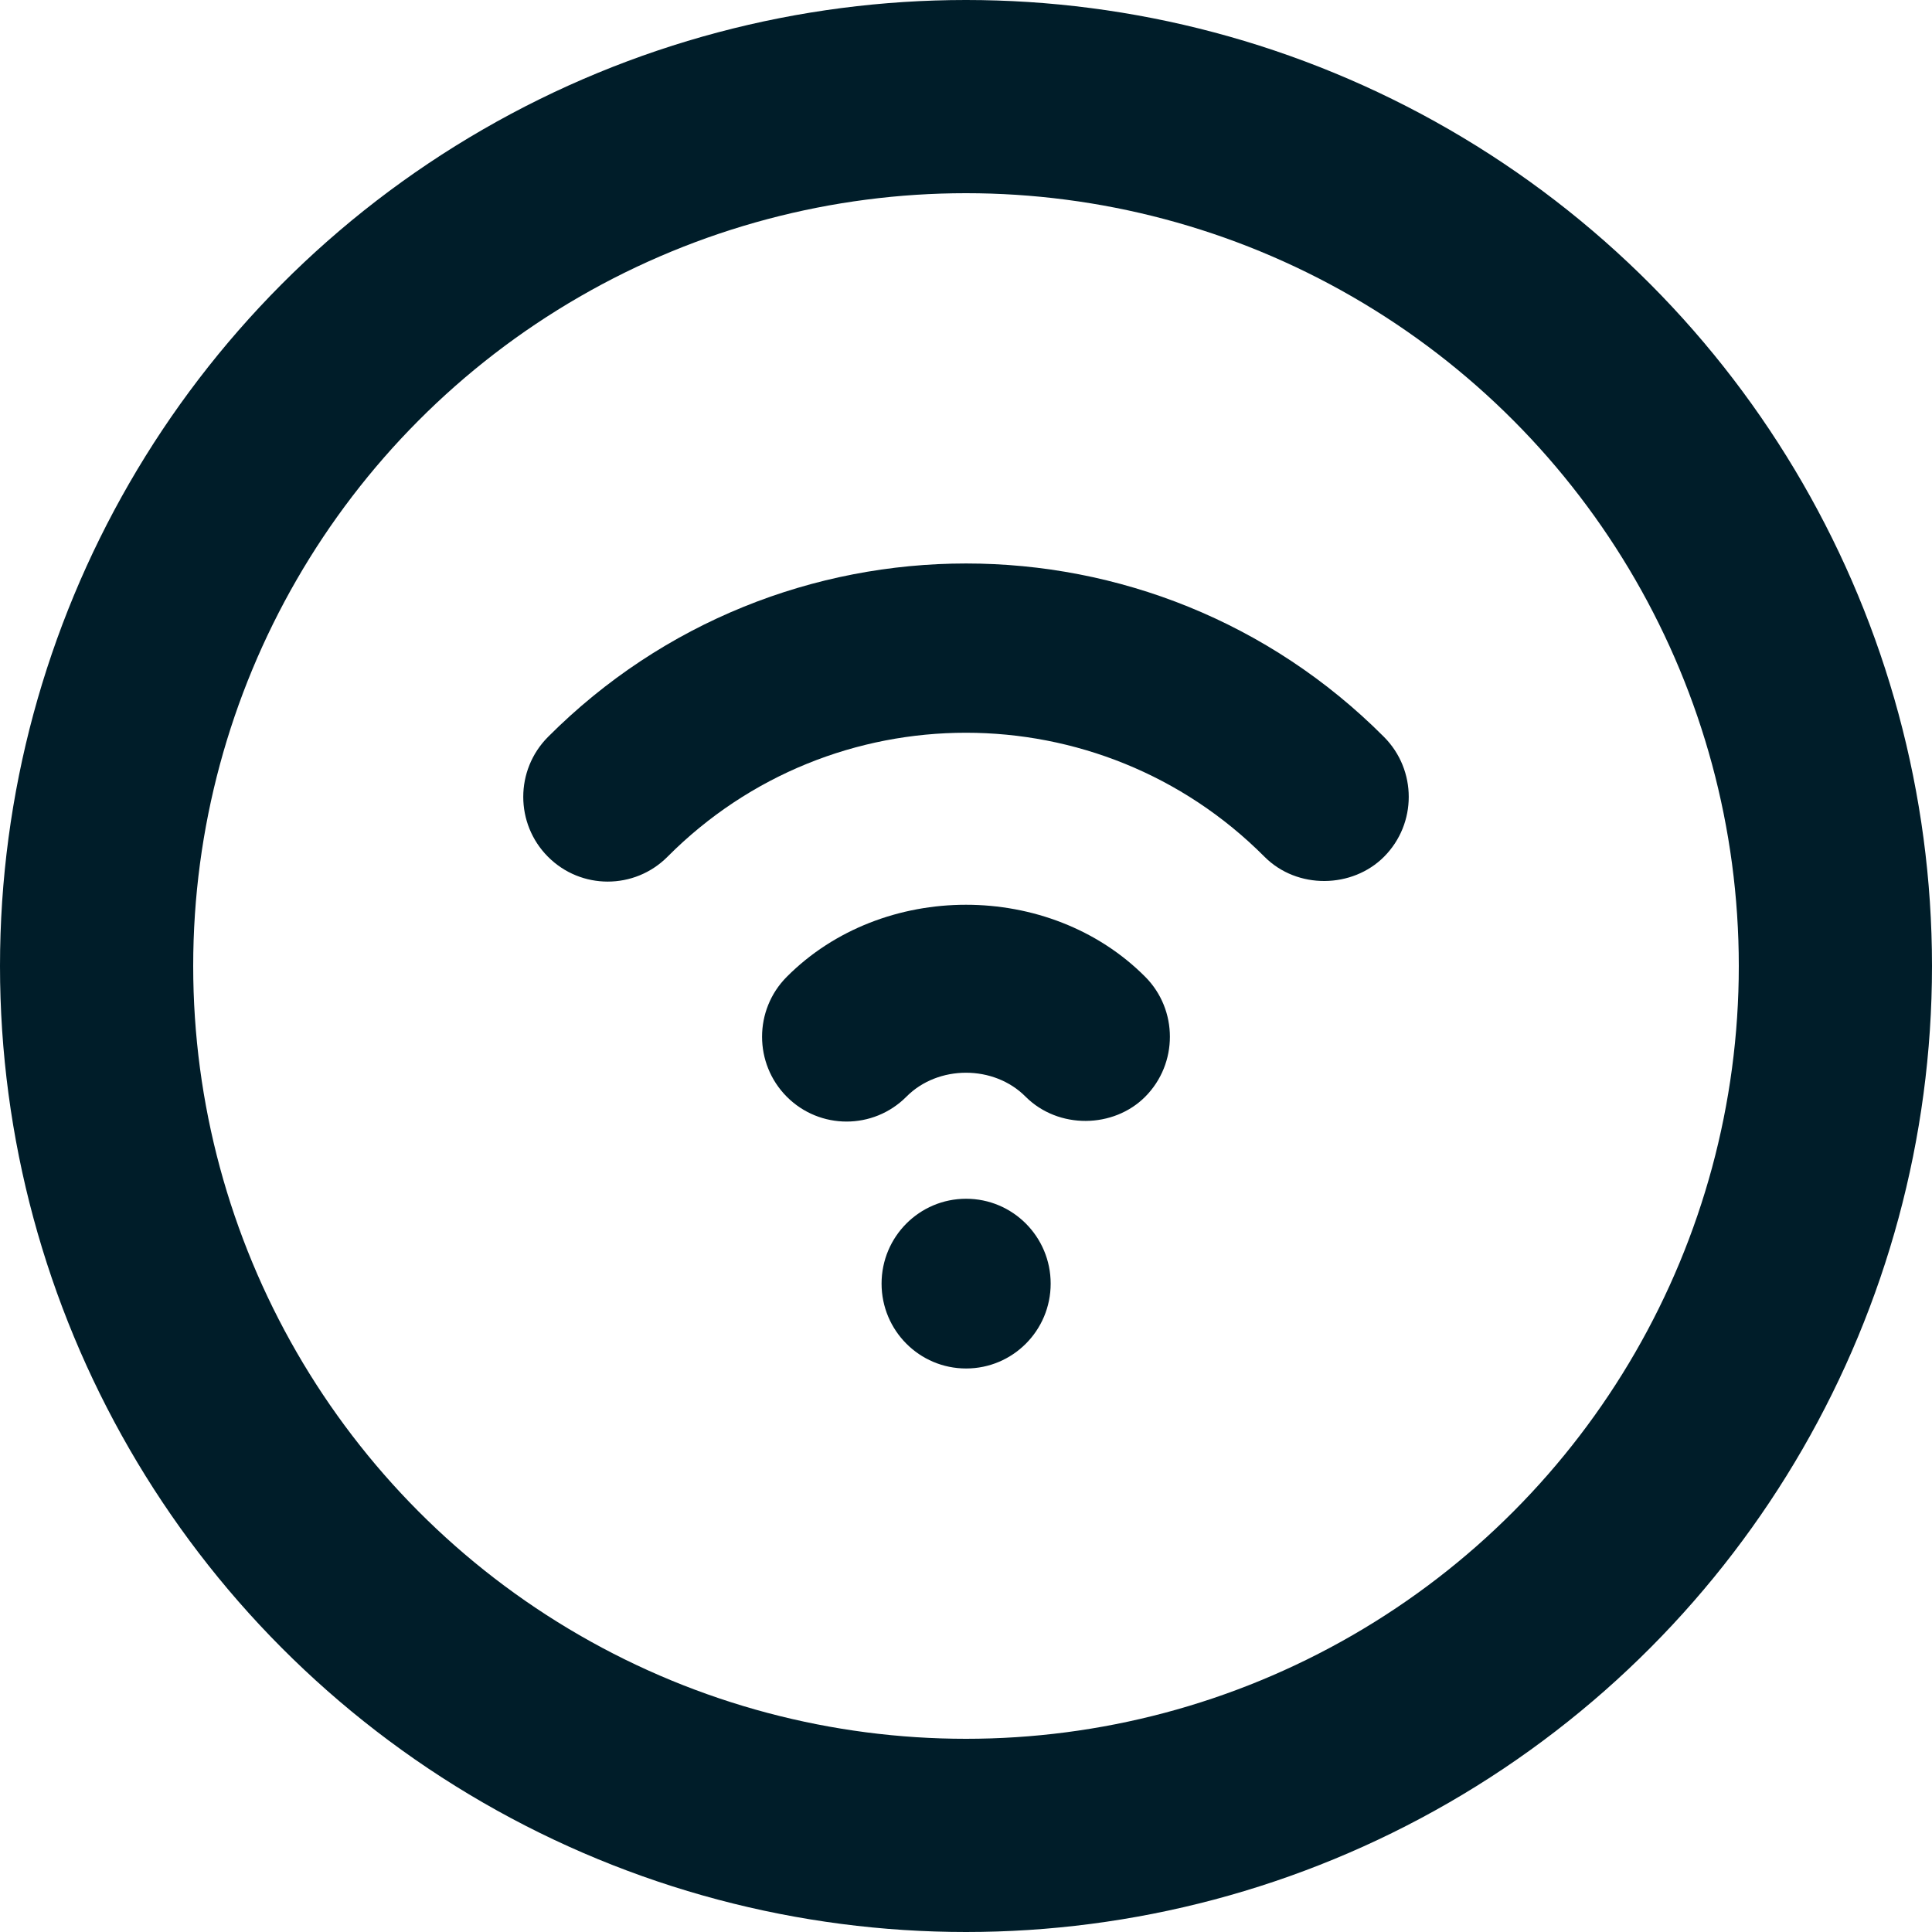
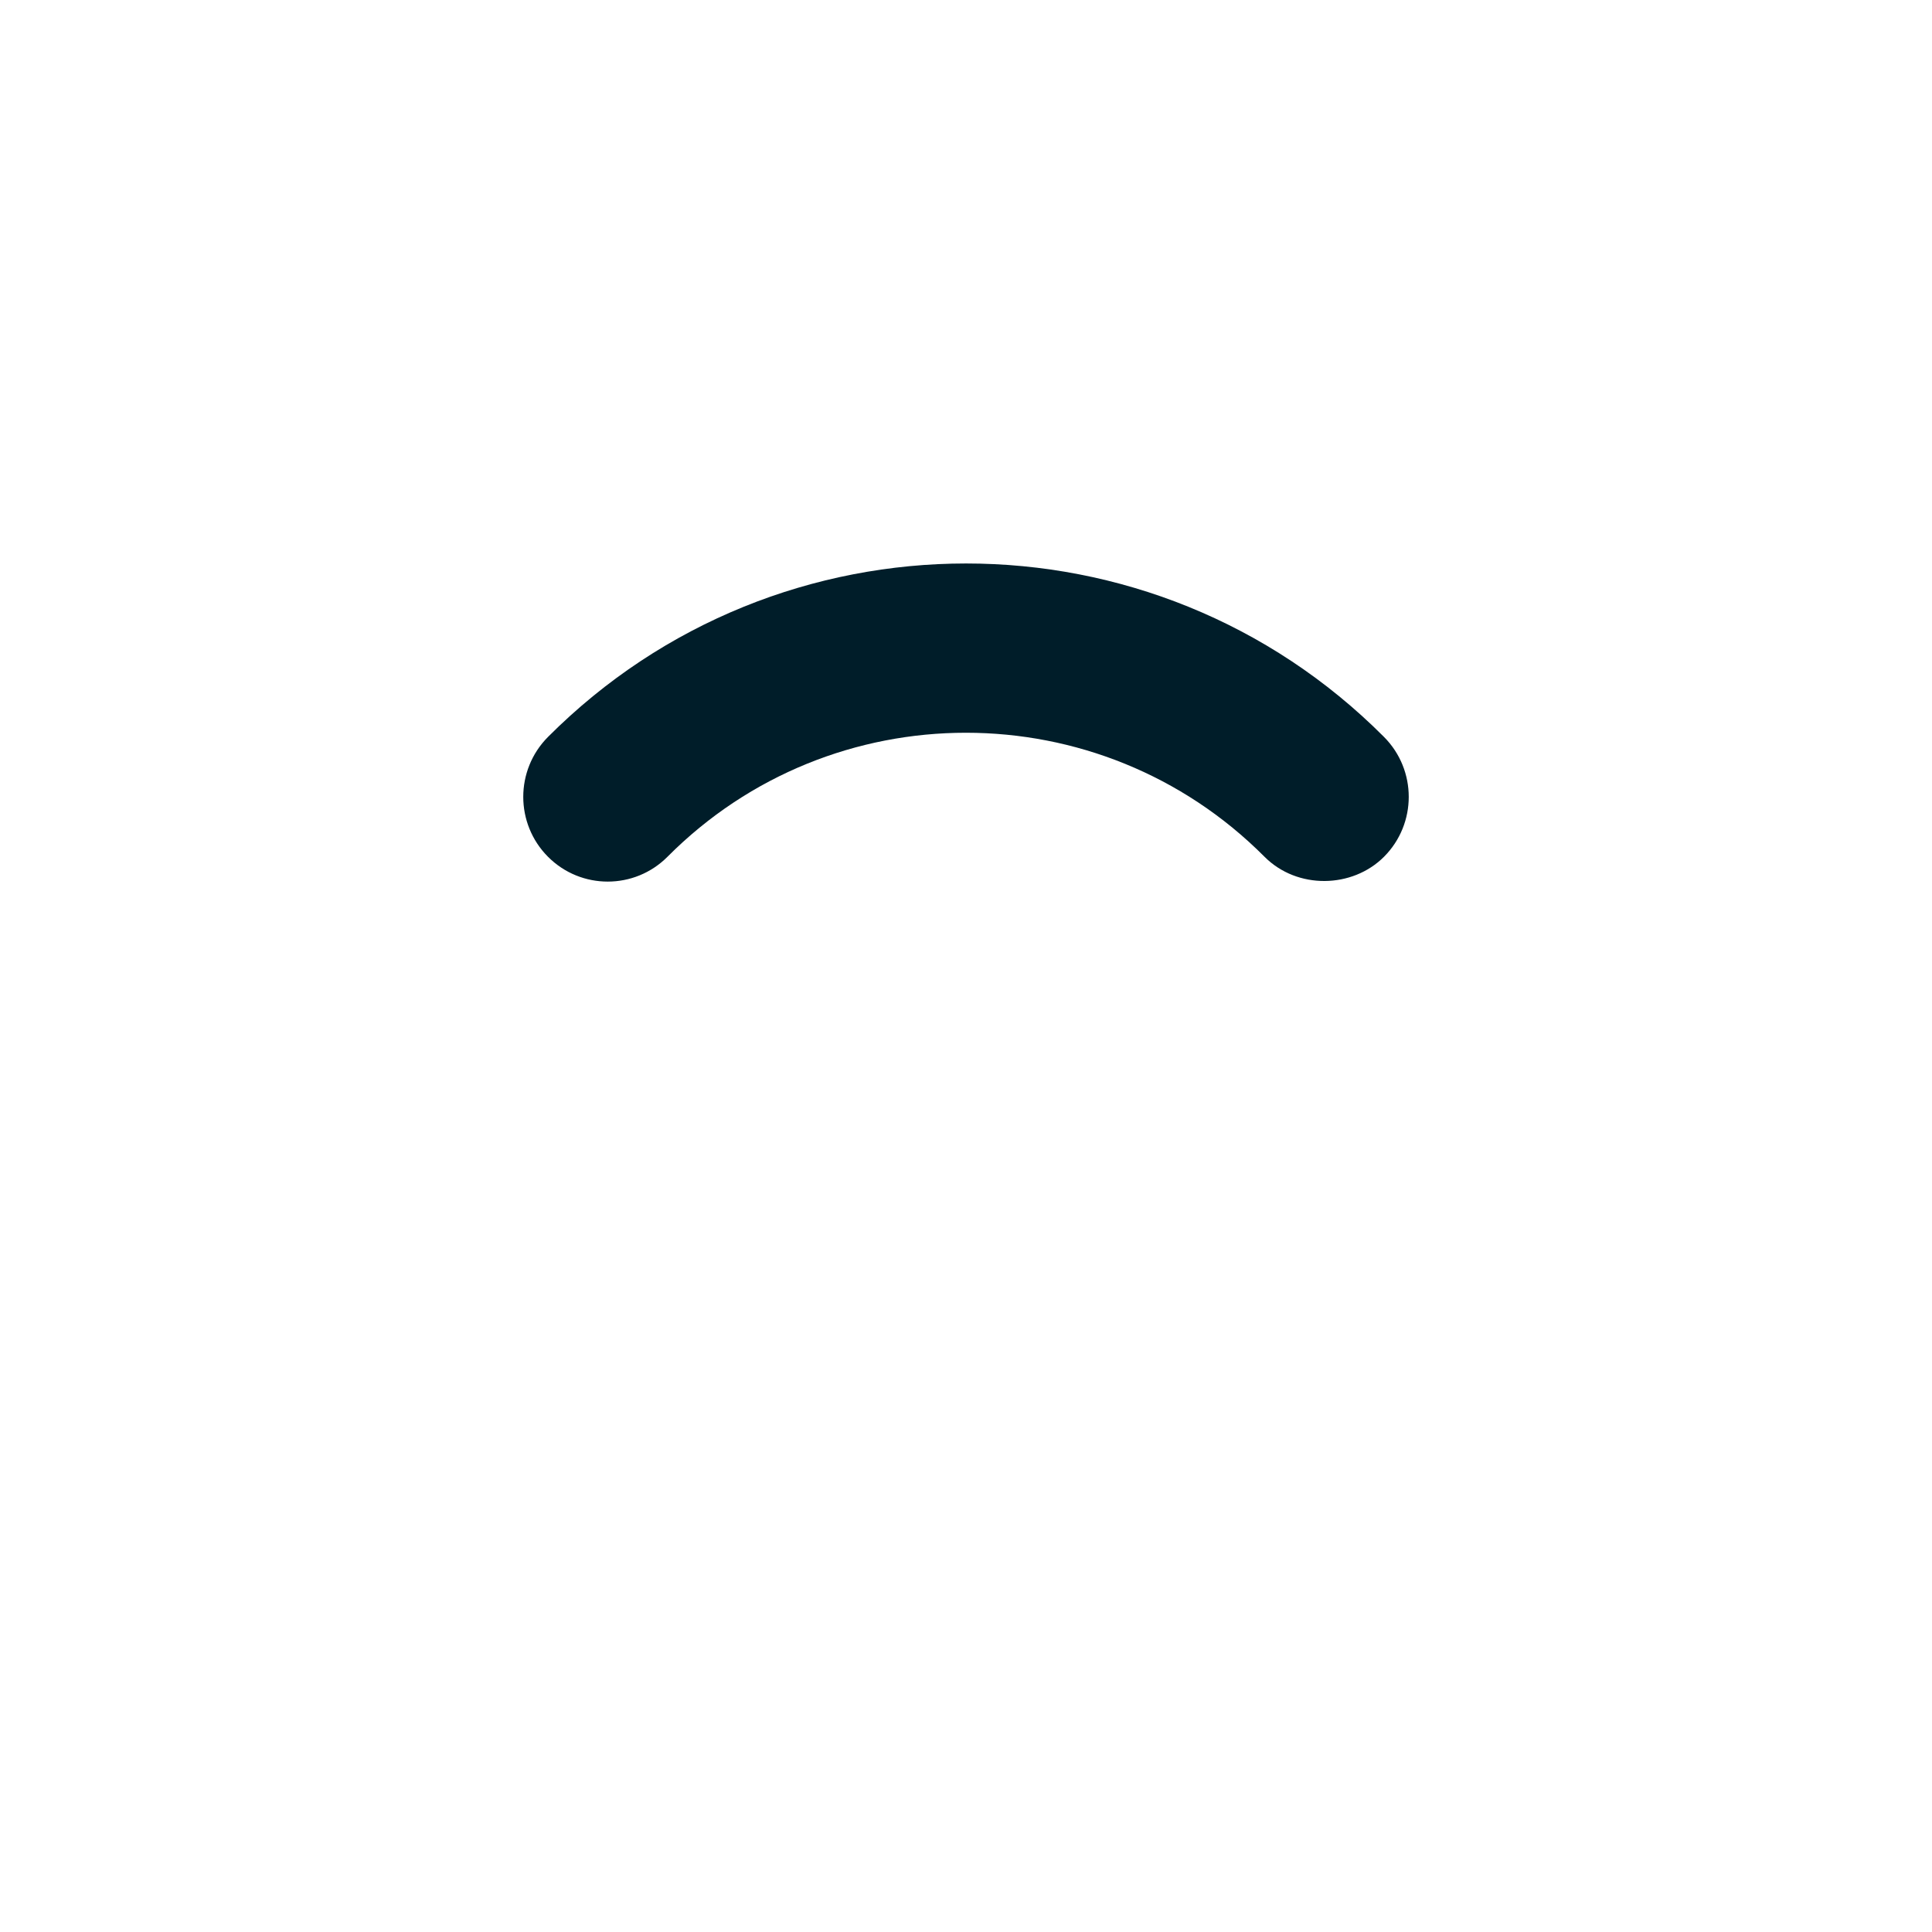
<svg xmlns="http://www.w3.org/2000/svg" width="40" height="40" viewBox="0 0 40 40" fill="none">
-   <circle cx="20" cy="20" r="18" stroke="#001D29" stroke-width="4" />
-   <path d="M20.002 28.333C19.035 28.333 18.252 27.547 18.252 26.576C18.252 25.605 19.035 24.819 20.002 24.819C20.969 24.819 21.753 25.605 21.753 26.576C21.753 27.547 20.969 28.333 20.002 28.333Z" fill="#001D29" />
-   <path d="M23.71 22.707C23.054 23.365 21.913 23.383 21.235 22.707C20.58 22.044 19.42 22.044 18.765 22.707C18.082 23.392 16.973 23.392 16.29 22.707C15.607 22.021 15.607 20.908 16.29 20.223C18.27 18.235 21.73 18.235 23.71 20.223C24.392 20.908 24.392 22.021 23.71 22.707Z" fill="#001D29" />
  <path d="M28.655 17.738C27.999 18.396 26.858 18.419 26.18 17.738C22.77 14.315 17.225 14.315 13.82 17.738C13.137 18.424 12.028 18.424 11.345 17.738C10.663 17.053 10.663 15.944 11.345 15.258C16.121 10.469 23.884 10.469 28.655 15.258C29.337 15.944 29.337 17.053 28.655 17.738Z" fill="#001D29" />
</svg>